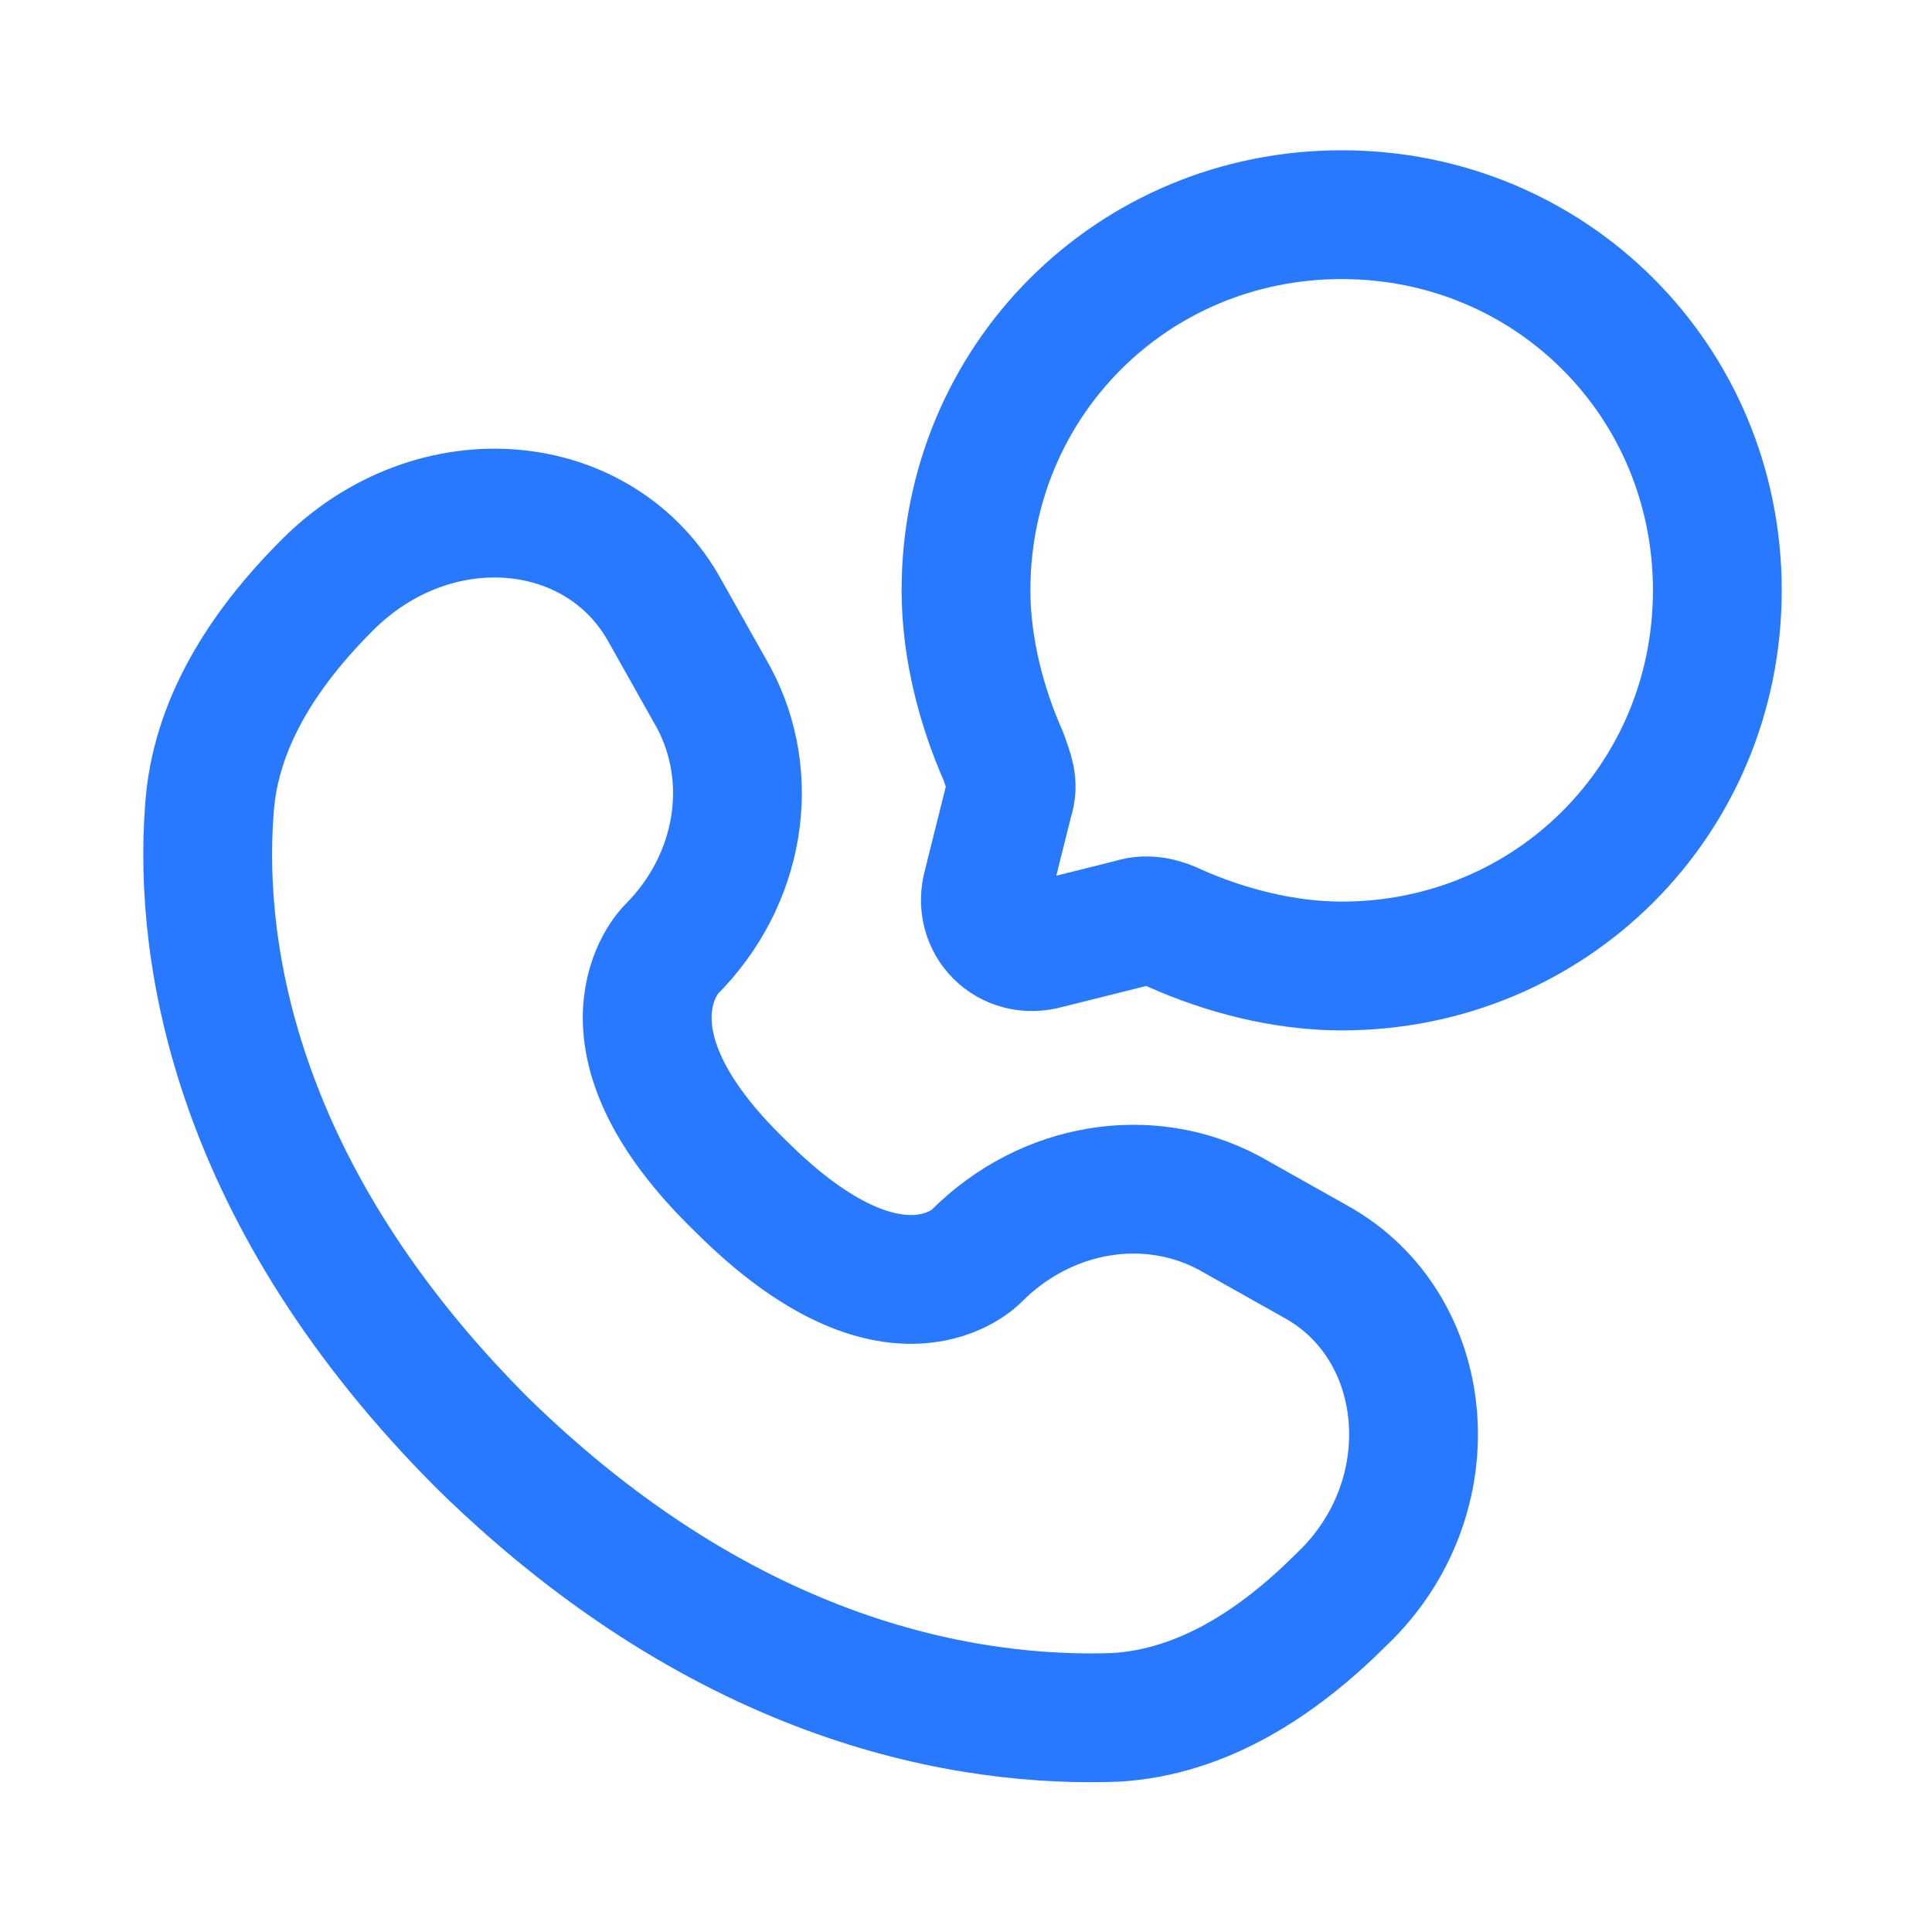
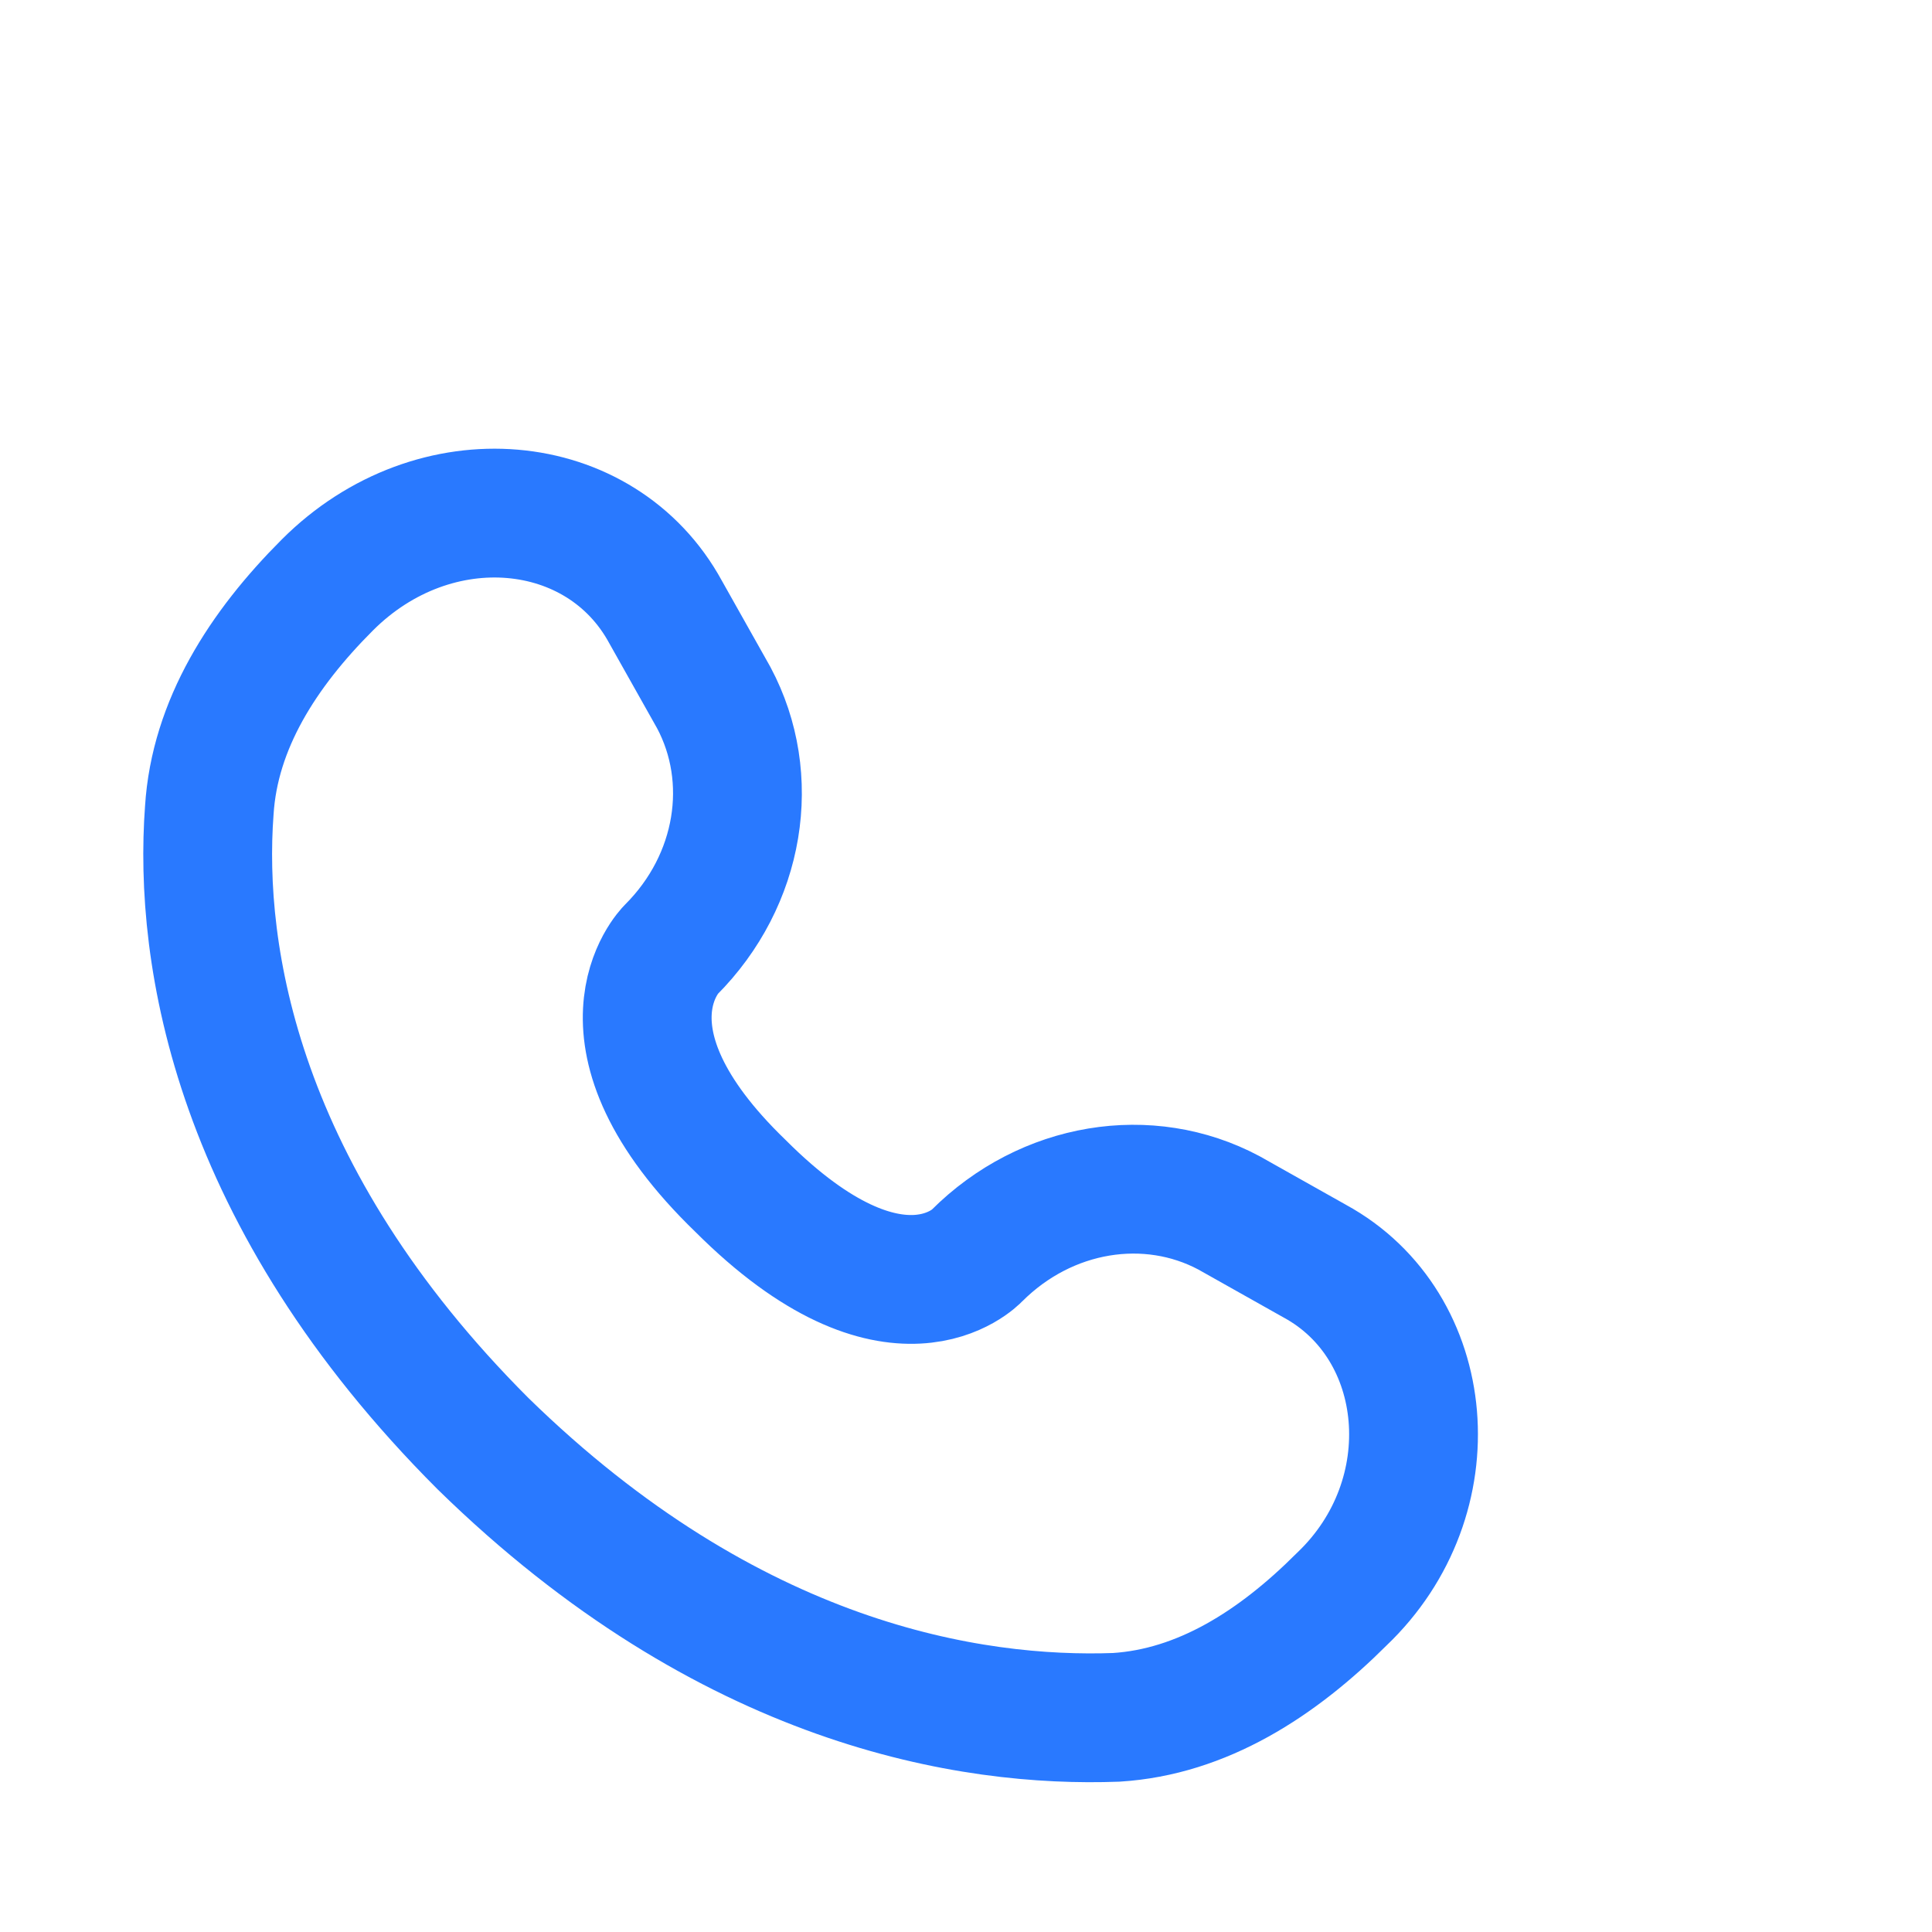
<svg xmlns="http://www.w3.org/2000/svg" version="1.1" id="Capa_1" x="0px" y="0px" viewBox="0 0 36 36" style="enable-background:new 0 0 36 36;" xml:space="preserve">
  <style type="text/css">
	.st0{fill:none;stroke:#2979FF;stroke-width:2.4;stroke-linecap:round;stroke-linejoin:round;}
</style>
  <g>
-     <path class="st0" d="M25,18c3.9,0,7-3.1,7-7s-3.1-7-7-7s-7,3.1-7,7c0,1.1,0.3,2.2,0.7,3.1c0.1,0.3,0.2,0.5,0.1,0.8l-0.4,1.6   c-0.2,0.7,0.4,1.3,1.1,1.1l1.6-0.4c0.3-0.1,0.6,0,0.8,0.1C22.8,17.7,23.9,18,25,18z" />
    <path class="st0" d="M12.4,11.4l0.9,1.6c0.8,1.5,0.5,3.4-0.8,4.7l0,0c0,0-1.6,1.6,1.3,4.4c2.9,2.9,4.4,1.3,4.4,1.3l0,0   c1.3-1.3,3.2-1.6,4.7-0.8l1.6,0.9c2.2,1.2,2.5,4.4,0.5,6.3c-1.2,1.2-2.6,2.1-4.2,2.2c-2.7,0.1-7.2-0.6-11.8-5.1   c-4.6-4.6-5.3-9.1-5.1-11.8c0.1-1.6,1-3,2.2-4.2C8.1,8.9,11.2,9.2,12.4,11.4z" />
  </g>
</svg>